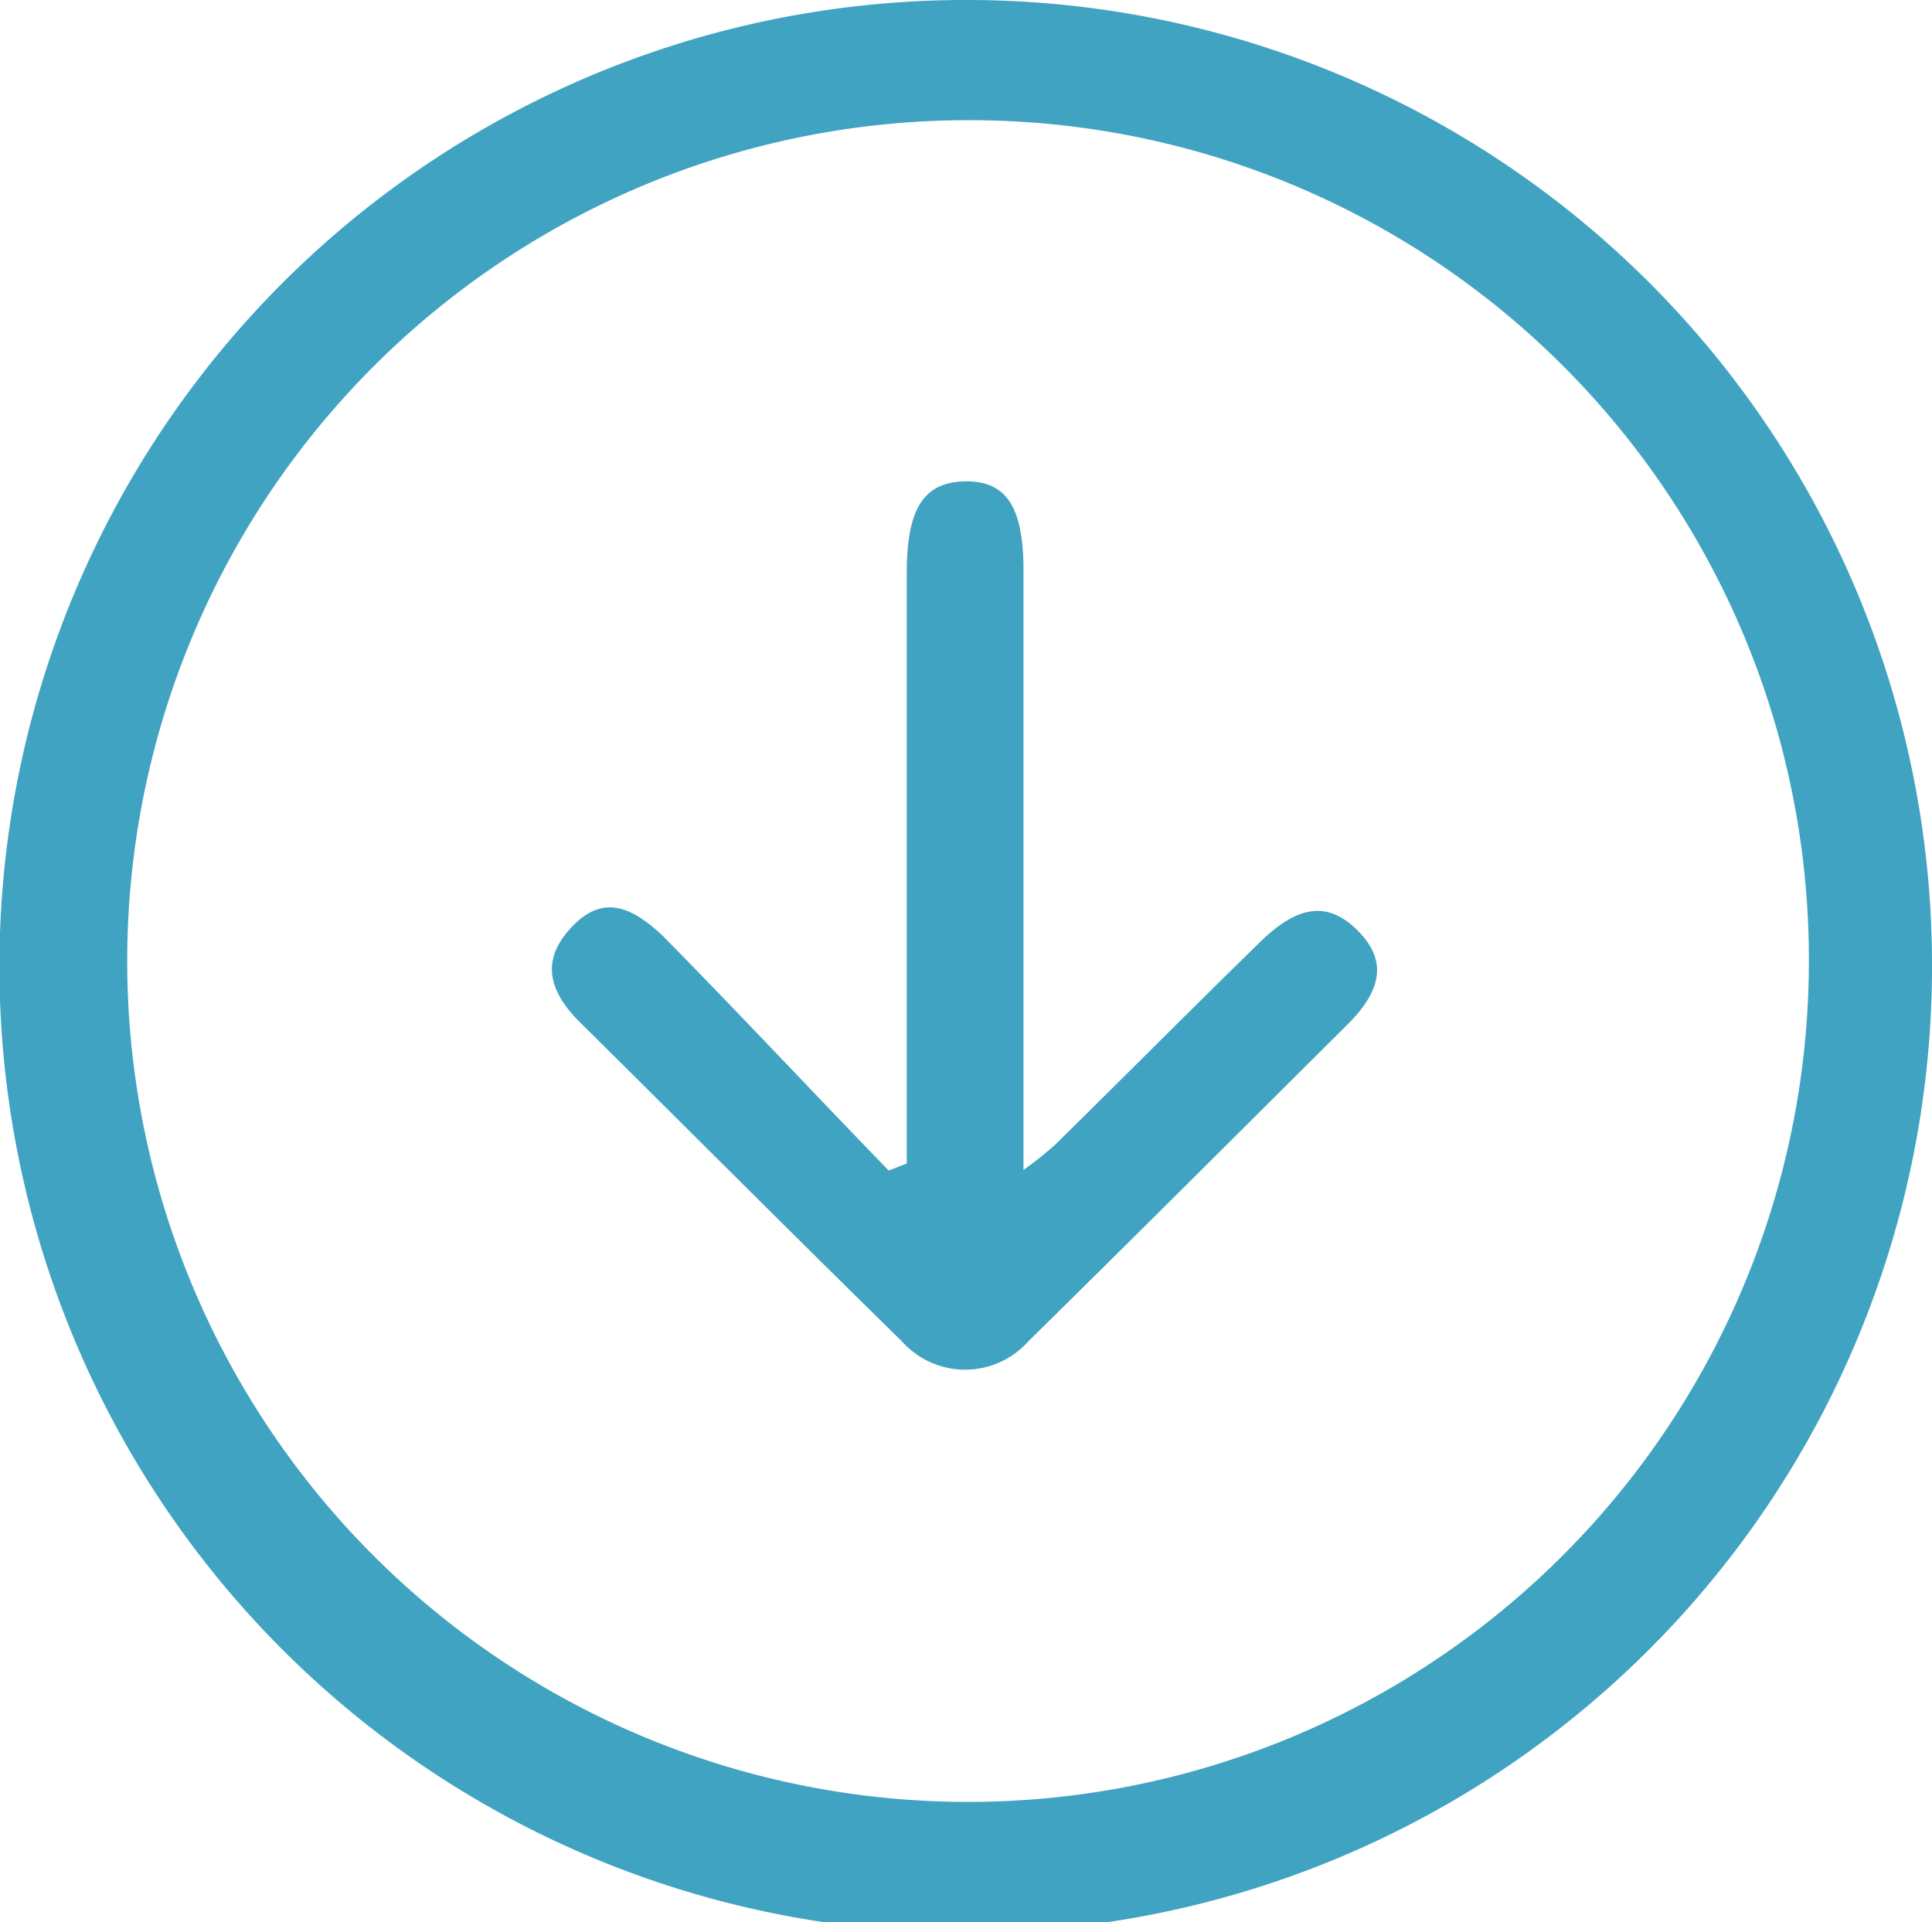
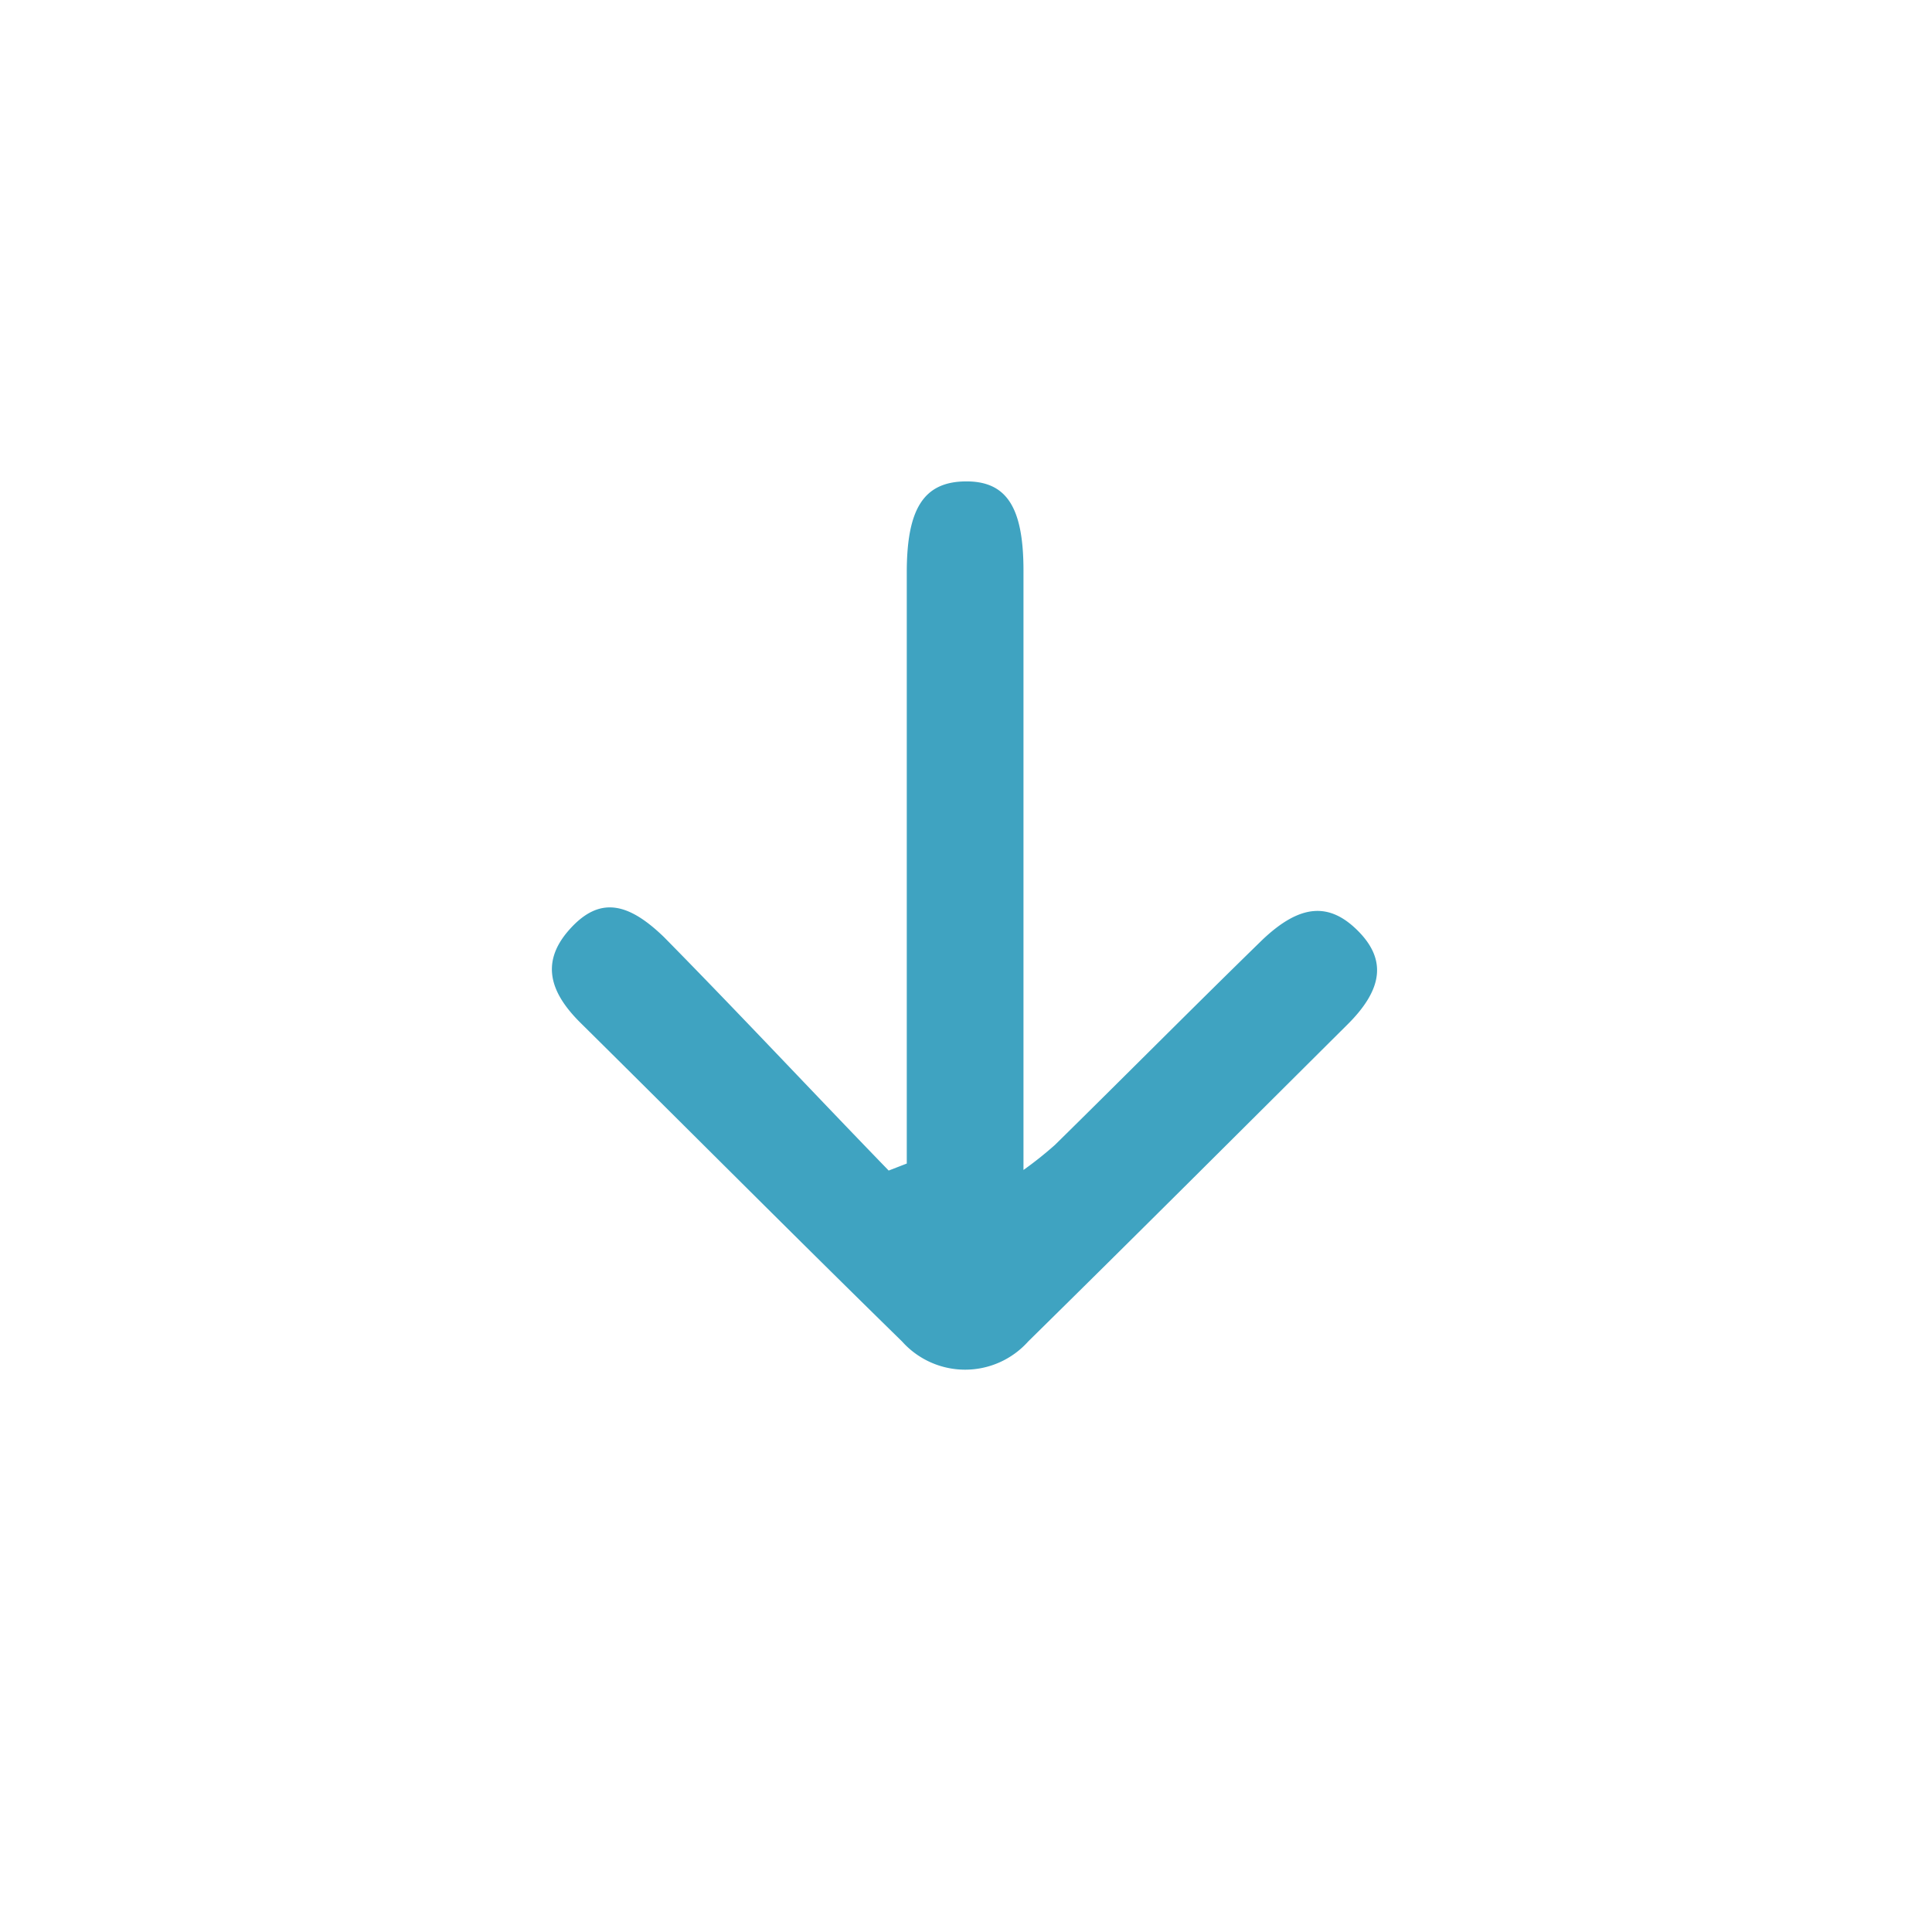
<svg xmlns="http://www.w3.org/2000/svg" viewBox="0 0 33.11 32.94">
  <defs>
    <style>.cls-1{fill:#3fa3c1;}</style>
  </defs>
  <title>download</title>
  <g id="Capa_2" data-name="Capa 2">
    <g id="Capa_1-2" data-name="Capa 1">
-       <path class="cls-1" d="M33.11,16.46A16.56,16.56,0,1,1,16.52,0,16.54,16.54,0,0,1,33.11,16.46ZM16.53,2.06A14.41,14.41,0,1,0,31,16.42,14.38,14.38,0,0,0,16.53,2.06Z" />
      <path class="cls-1" d="M15.54,19.94V9.81c0-1.09.29-1.55,1-1.56s1,.44,1,1.53V20.05a6.35,6.35,0,0,0,.54-.43c1.19-1.17,2.36-2.35,3.55-3.51.65-.62,1.15-.65,1.64-.16s.44,1-.19,1.62c-1.82,1.81-3.63,3.62-5.46,5.42a1.45,1.45,0,0,1-2.16,0c-1.85-1.81-3.68-3.65-5.52-5.47-.48-.48-.7-1-.19-1.58s1-.49,1.63.12c1.3,1.32,2.57,2.68,3.85,4Z" />
    </g>
  </g>
</svg>